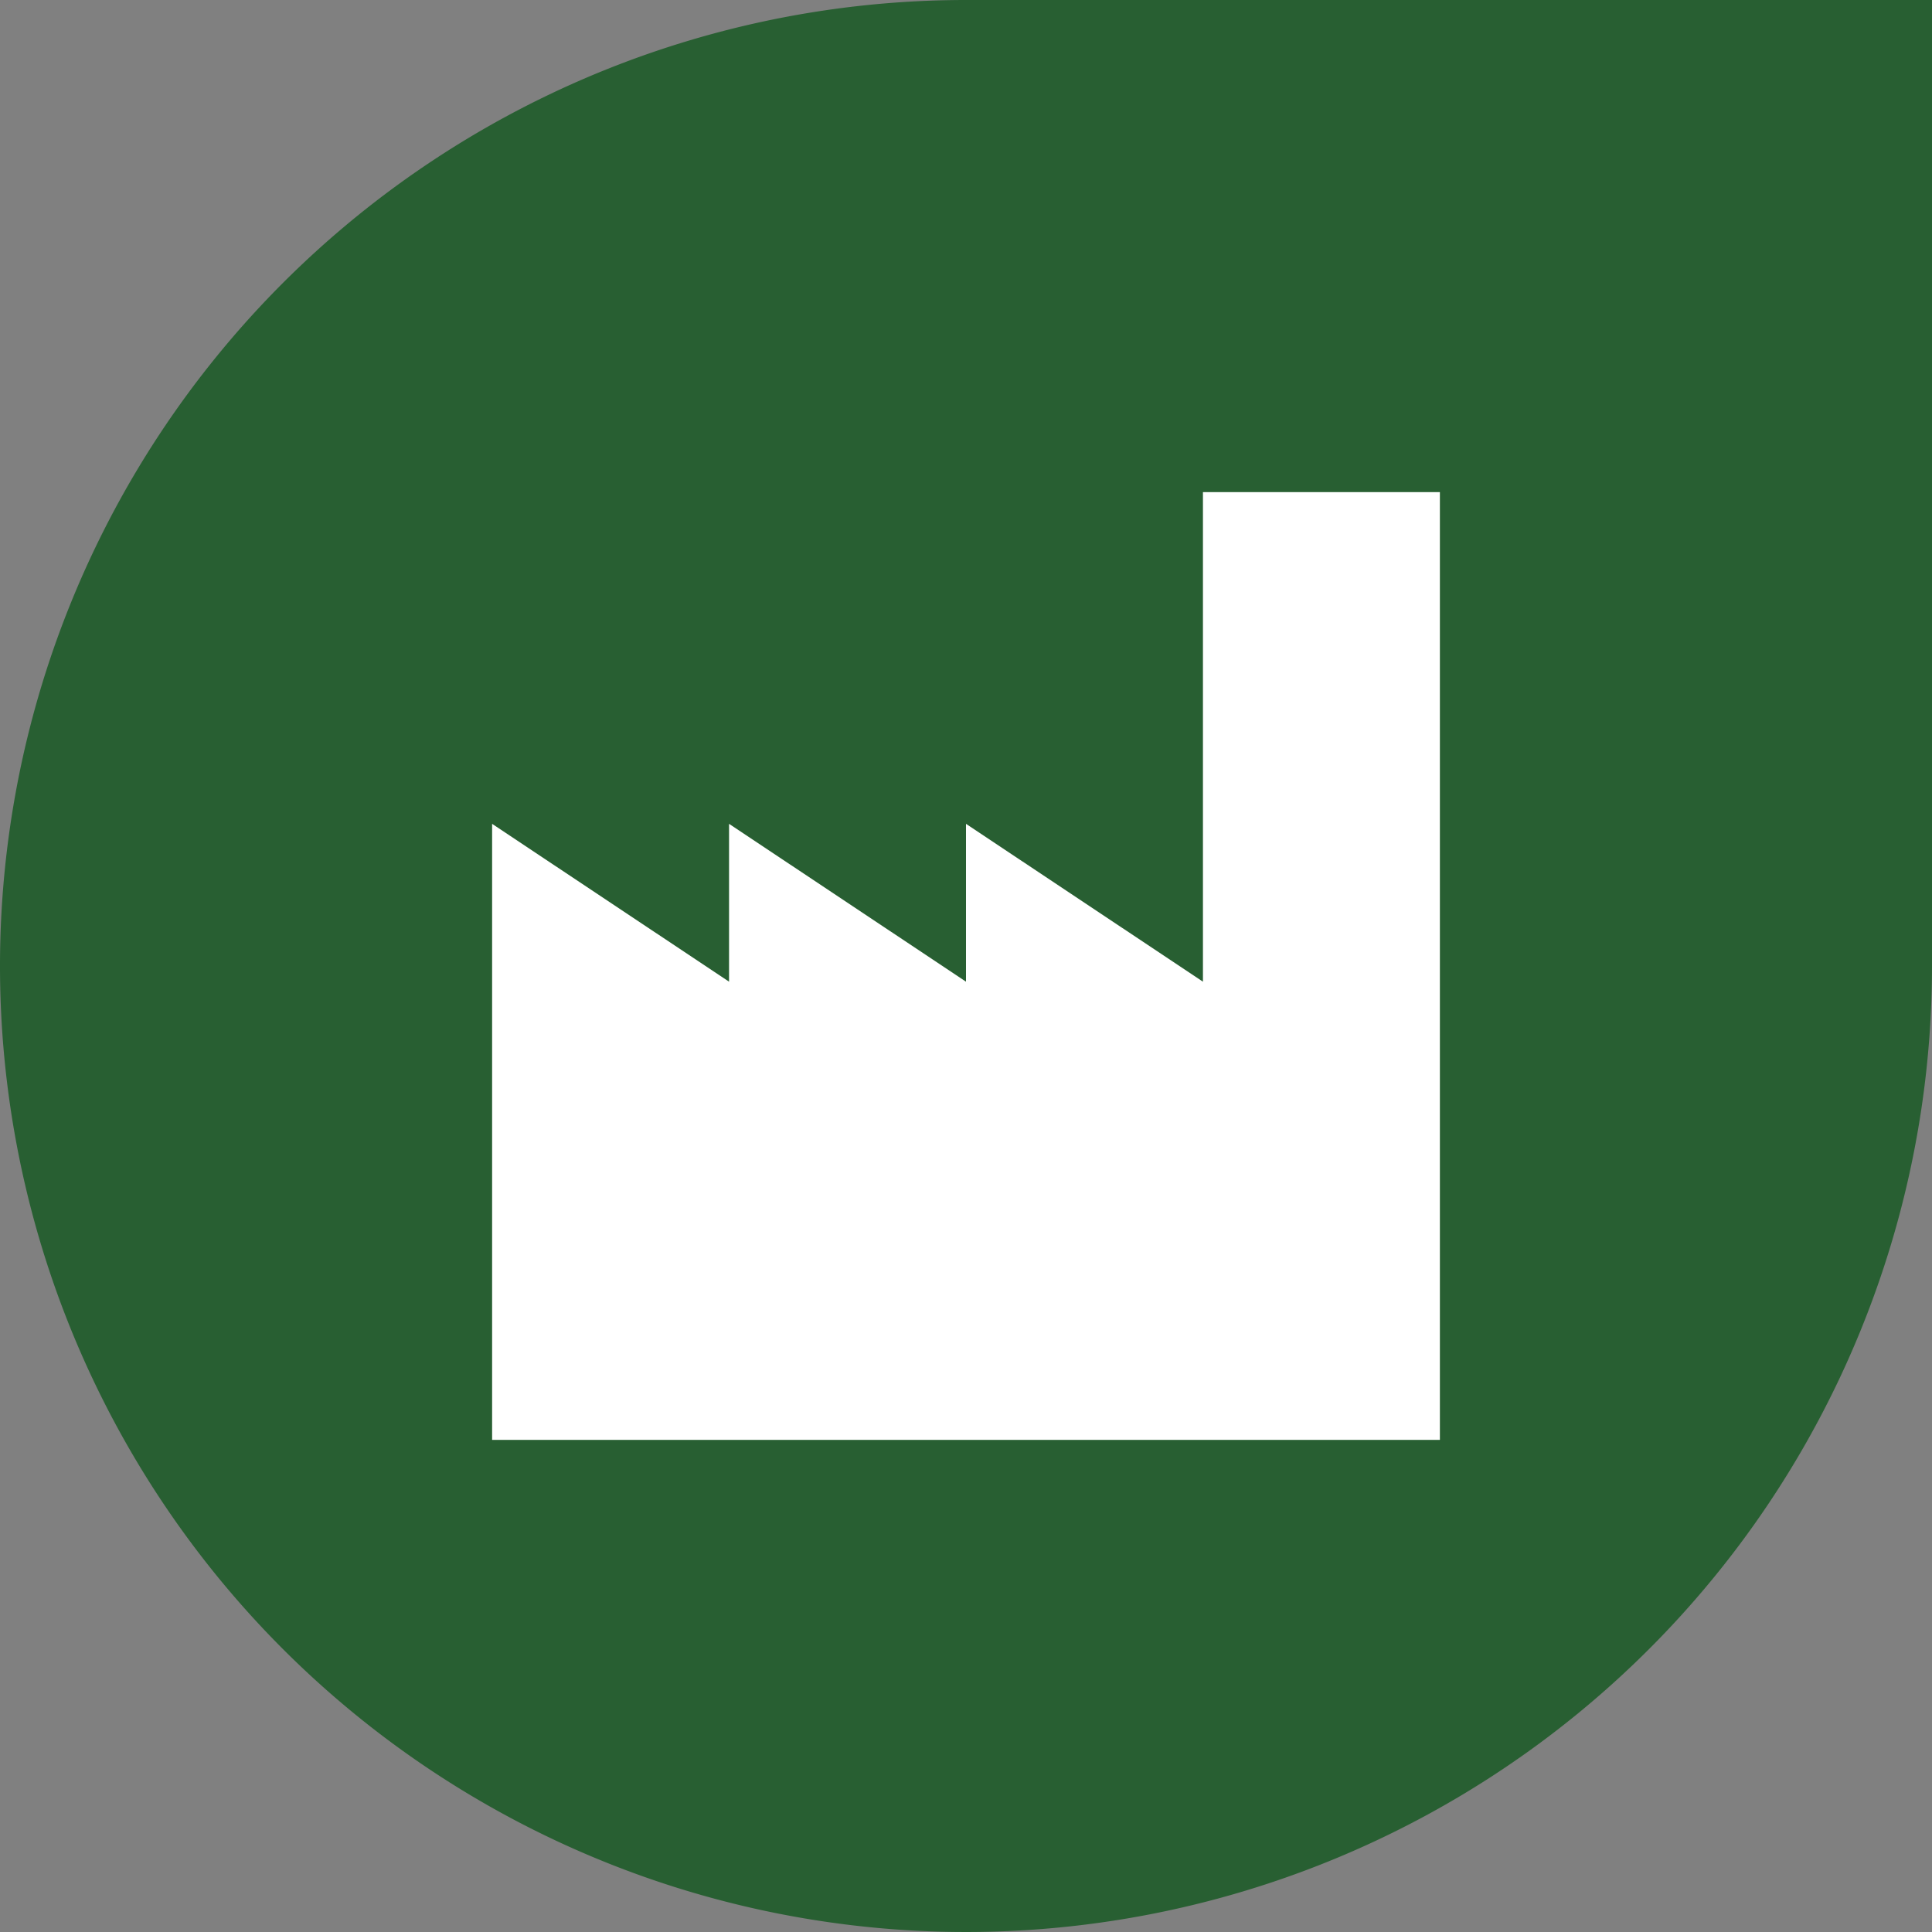
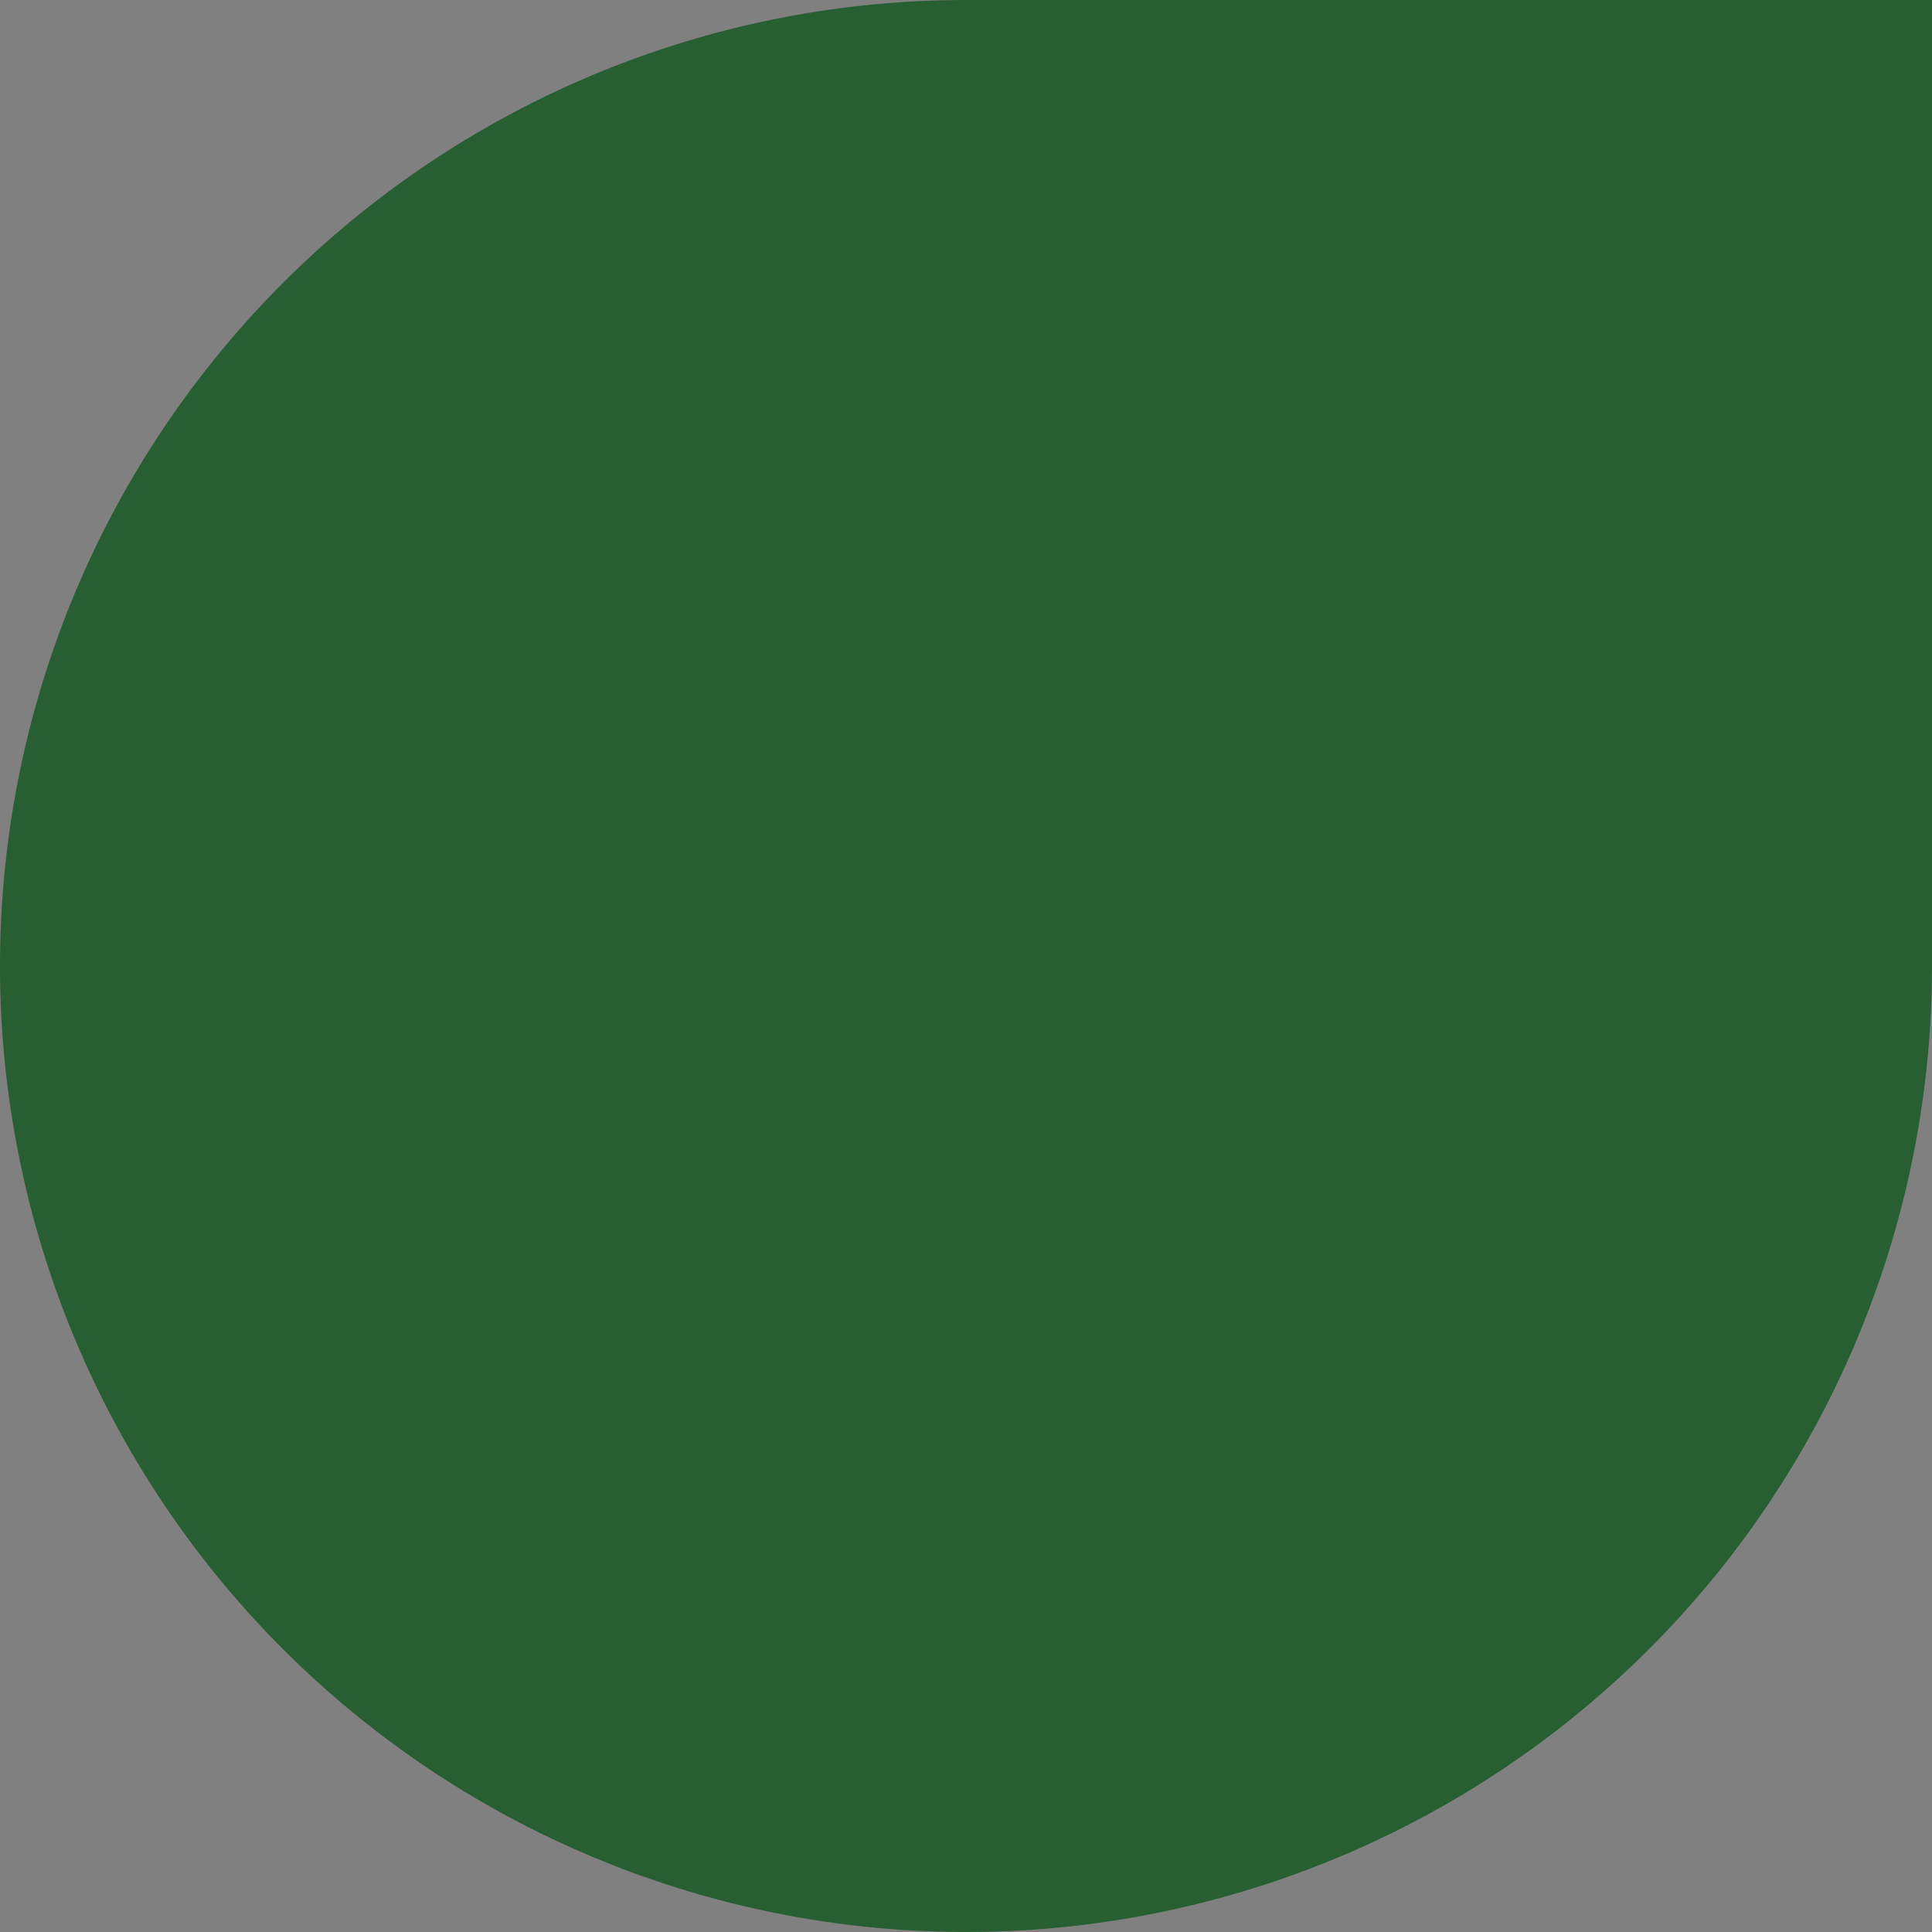
<svg xmlns="http://www.w3.org/2000/svg" width="53" height="53">
  <rect width="100%" height="100%" fill="#808080" stroke="none" />
  <path d="M26.5 0A26.5 26.5 0 1 0 53 26.5V0Z" fill="#285f32" />
-   <path d="M27.15 39.5H13.5V22.6l6.5 4.33V22.6l6.5 4.33V22.6l6.5 4.33V13.5h6.5v26Z" fill="#fff" />
</svg>